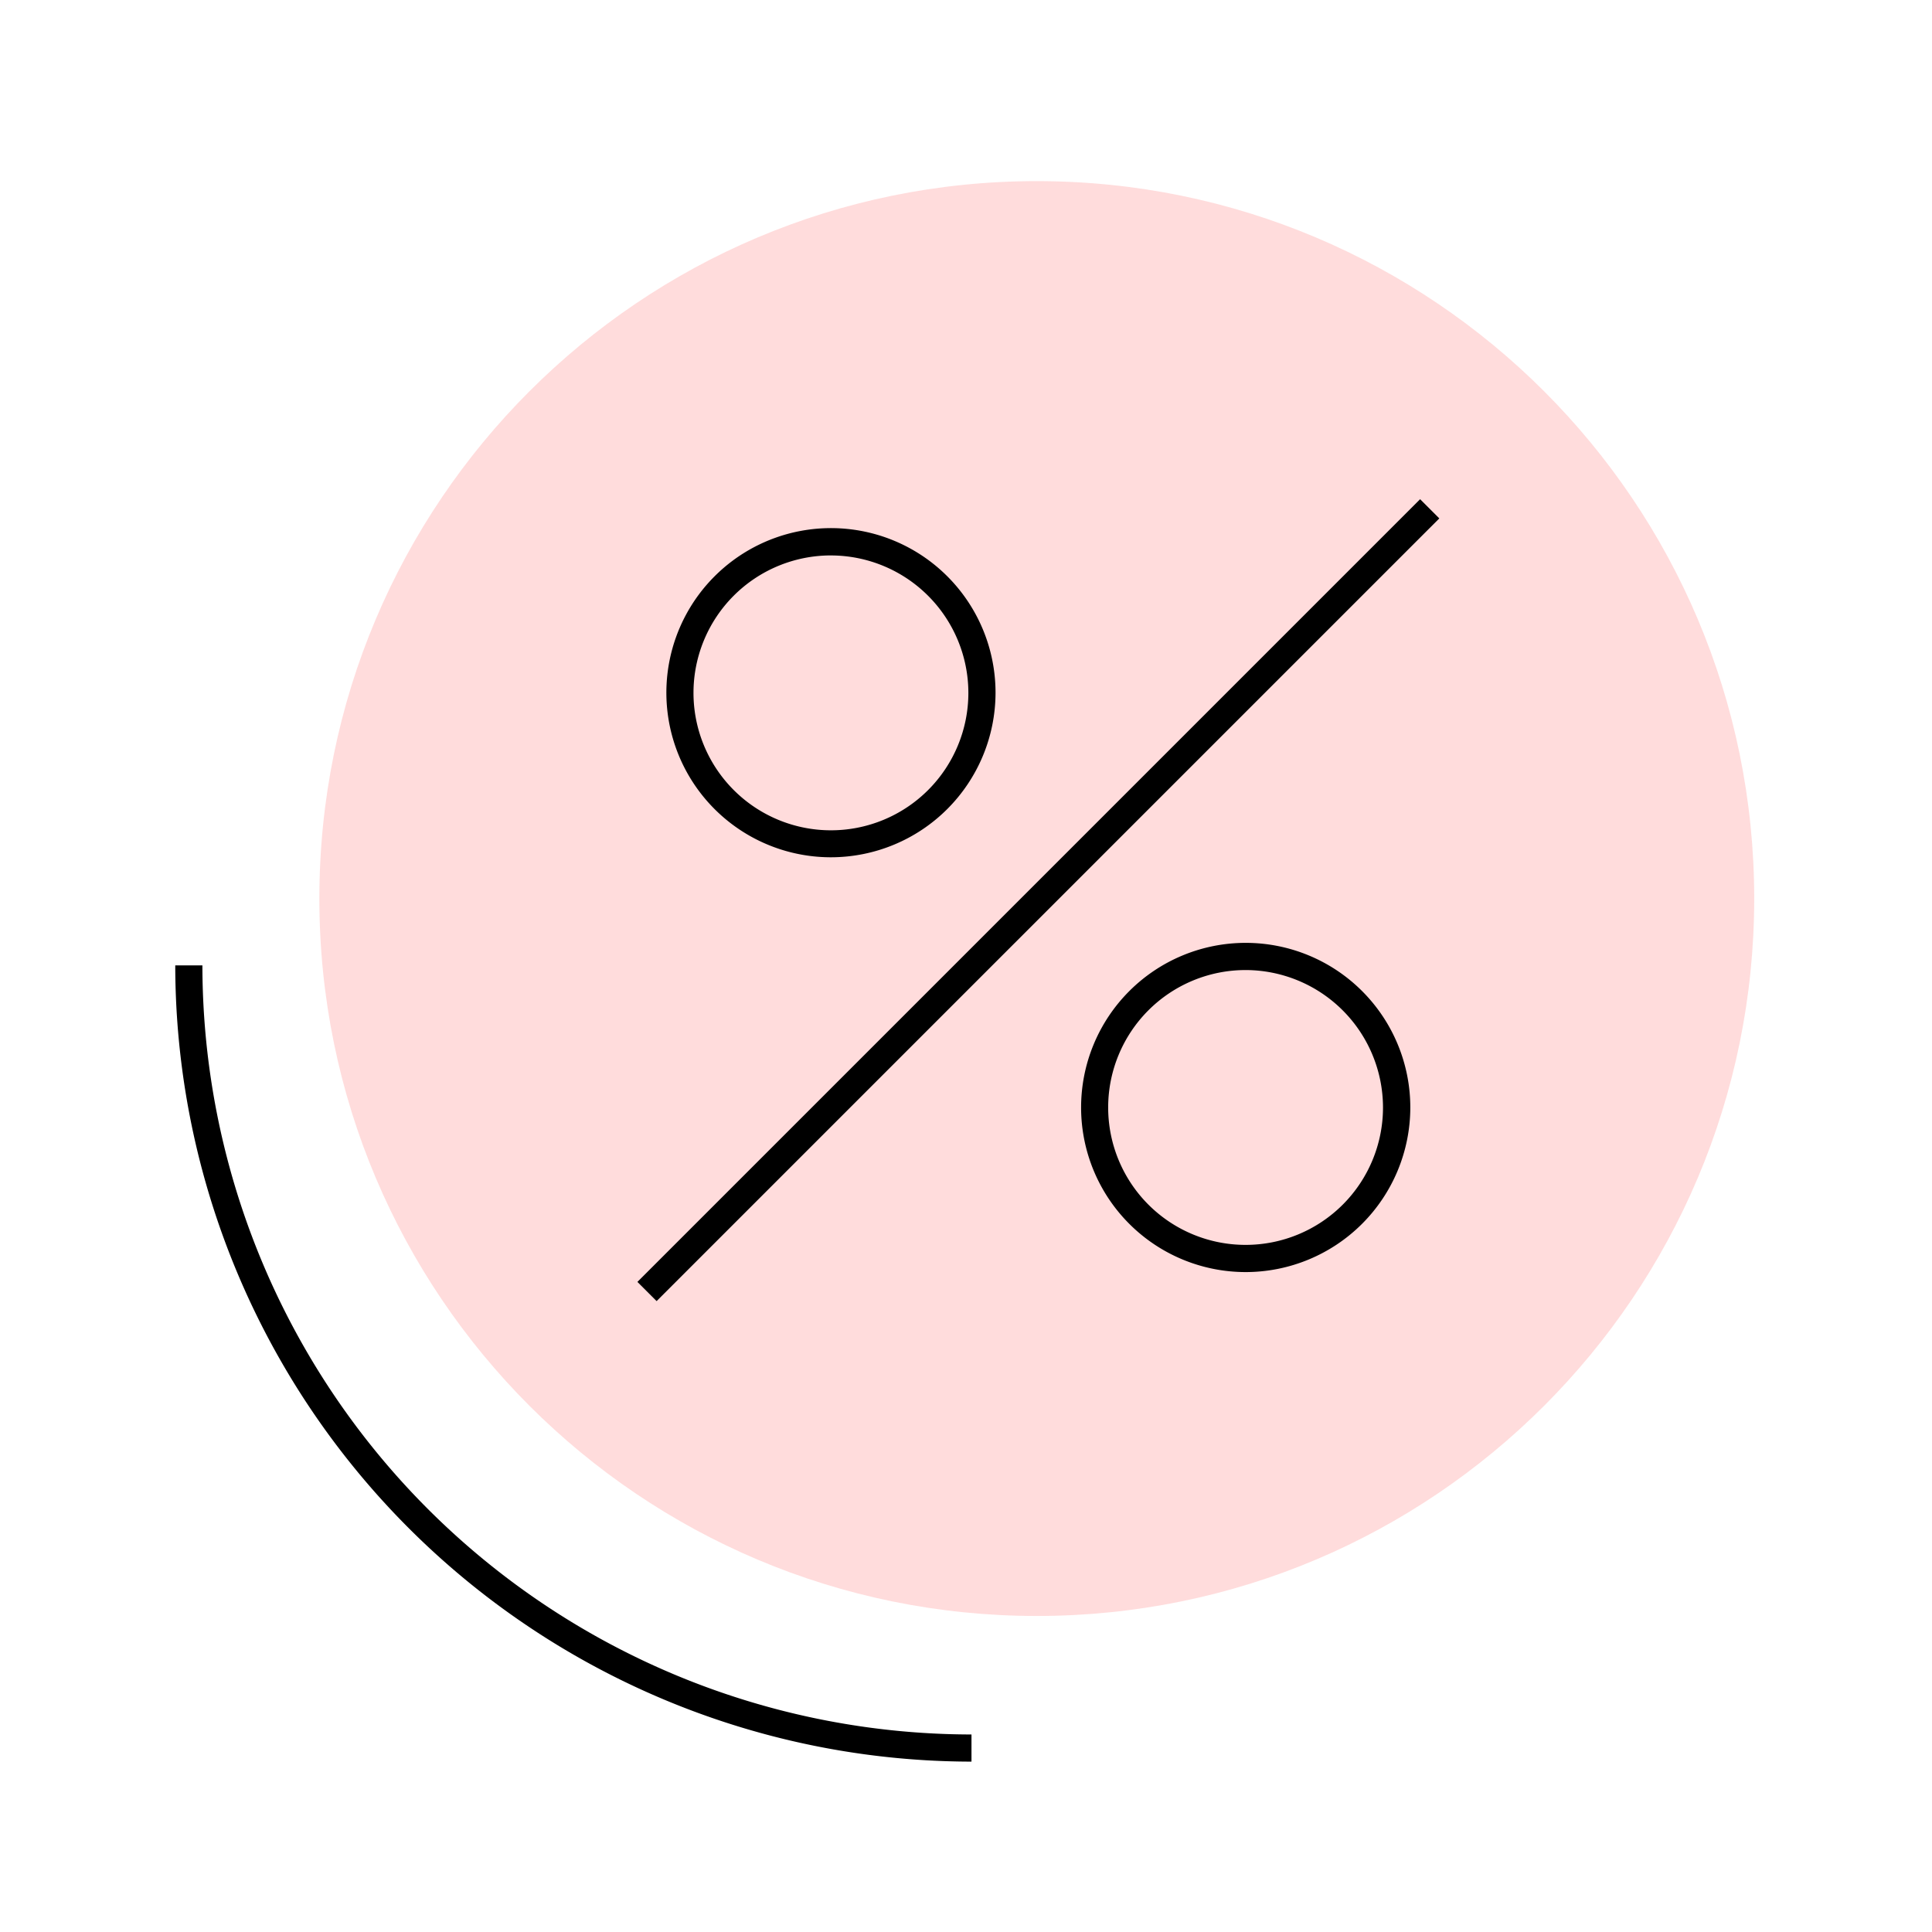
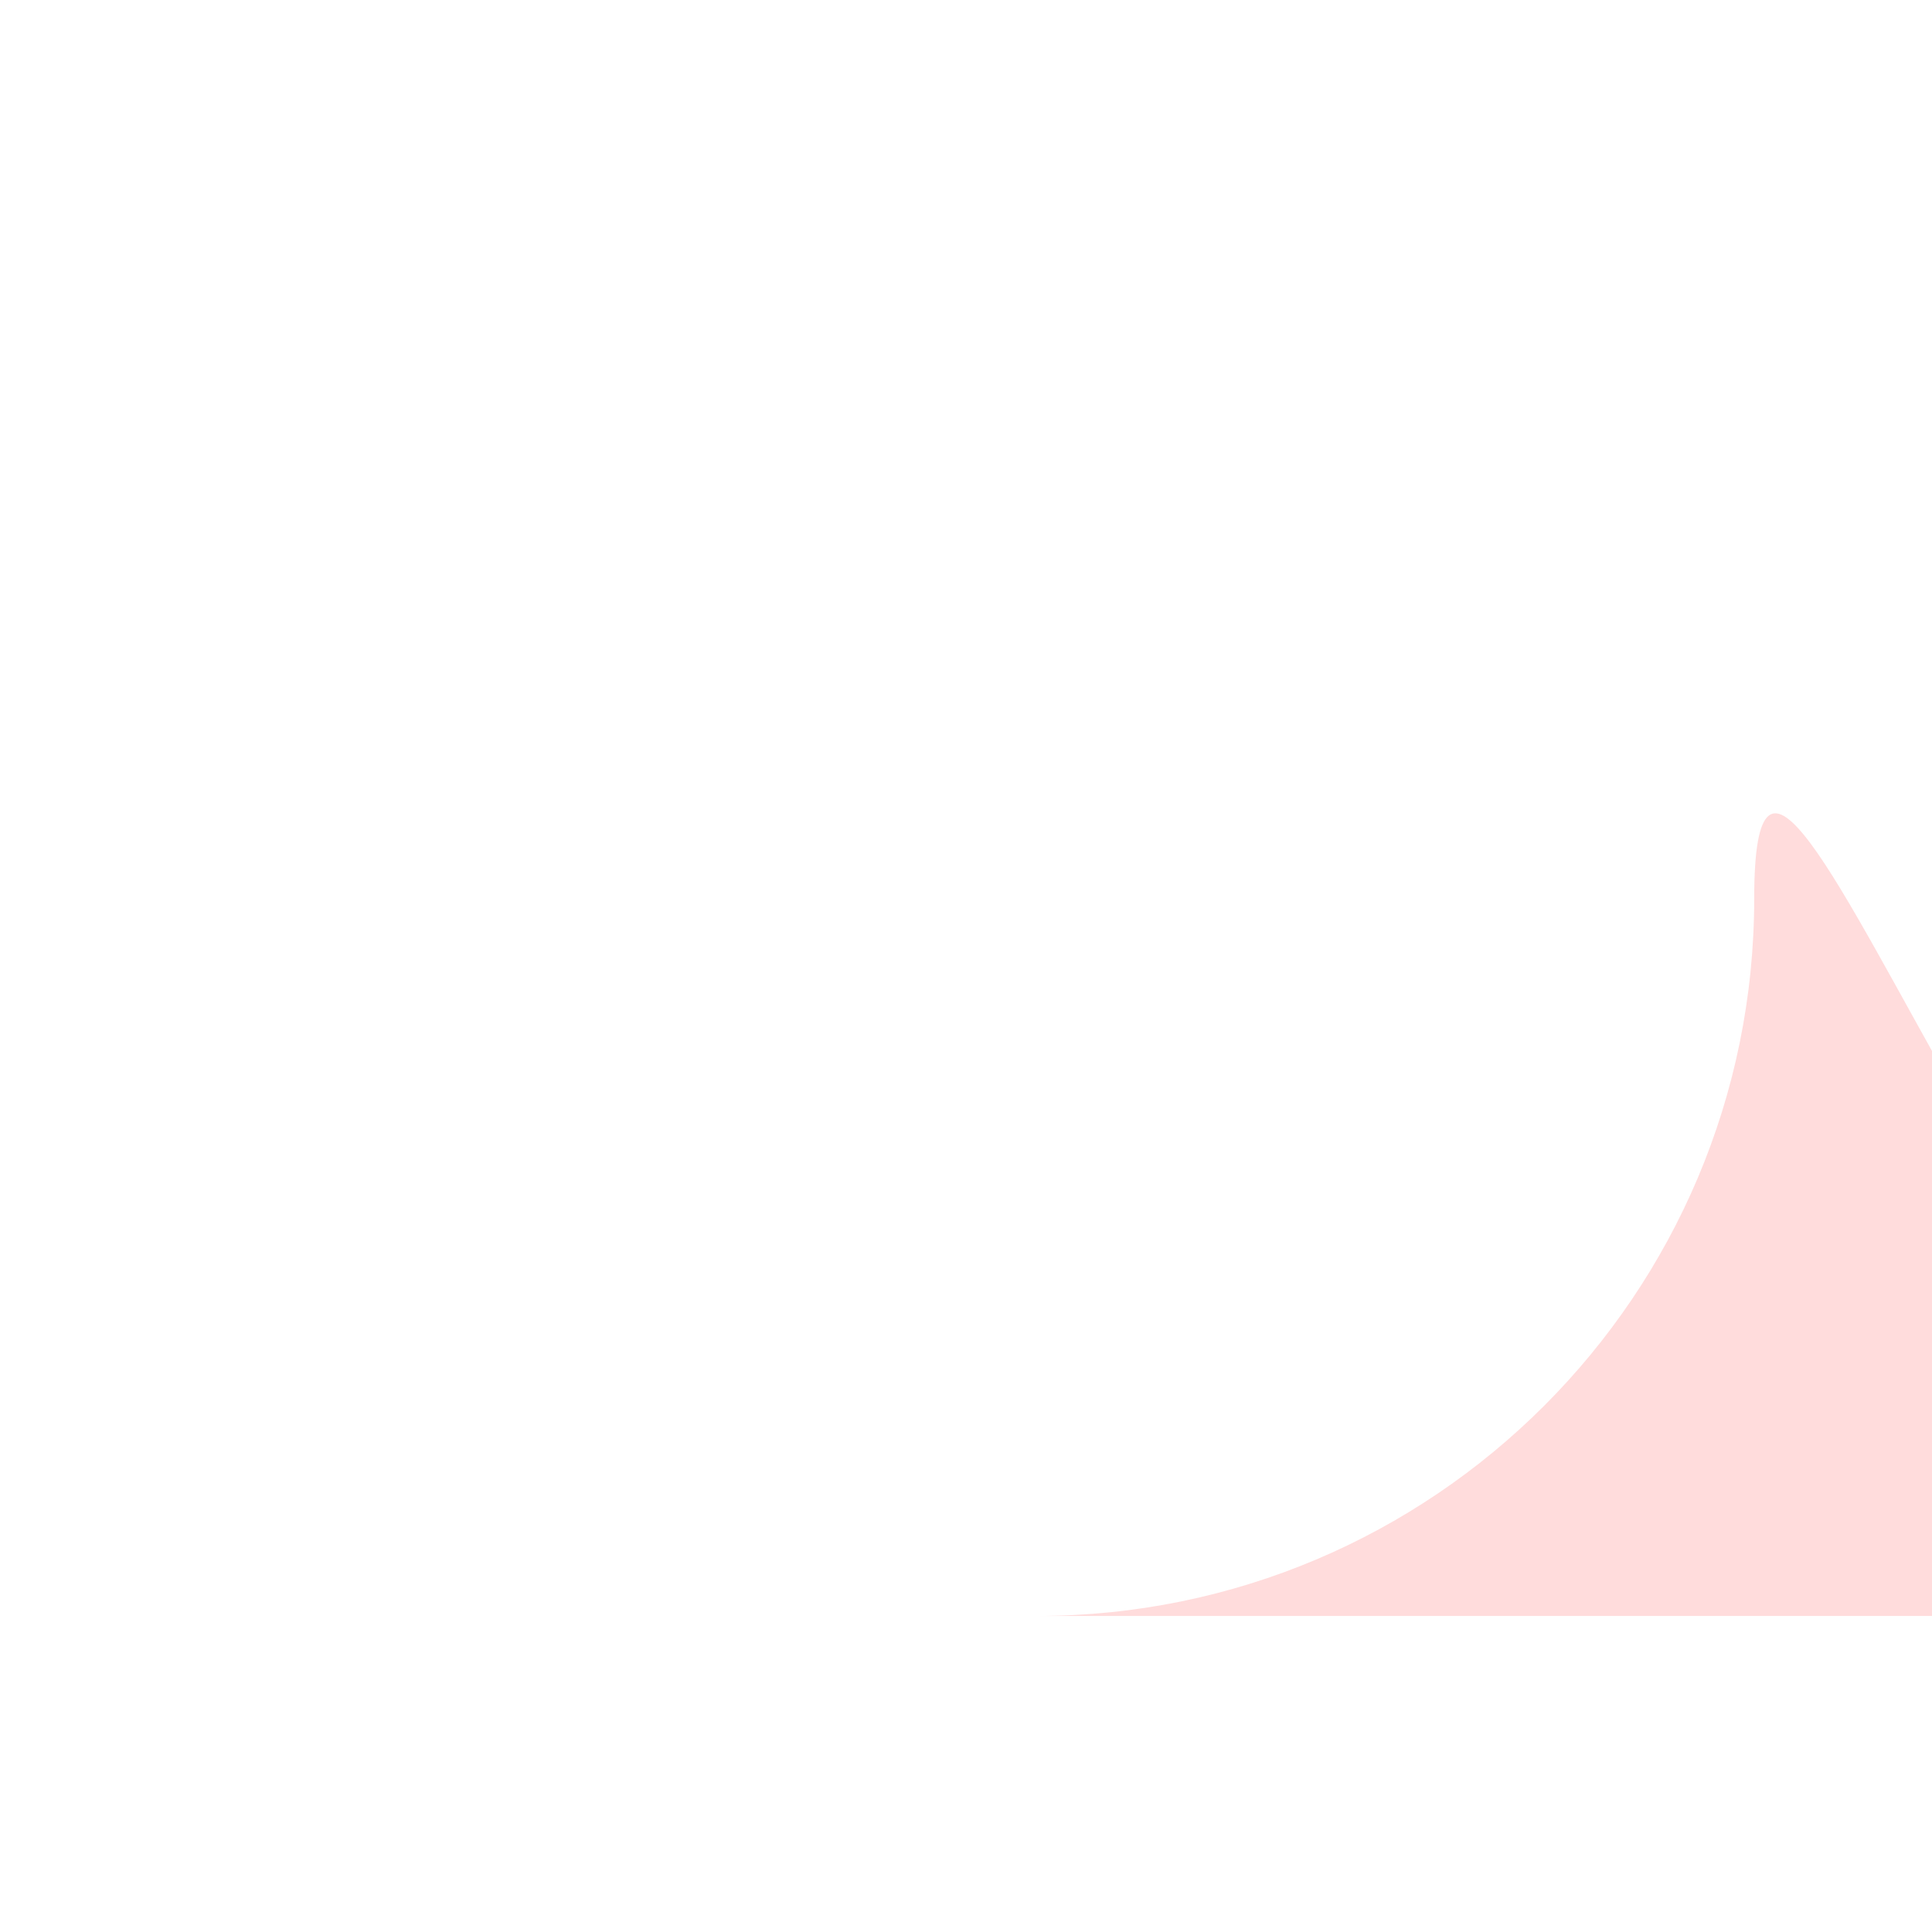
<svg xmlns="http://www.w3.org/2000/svg" width="80" height="80" fill="none">
-   <path d="M42.931 66.914c16.407 0 29.707-13.3 29.707-29.707S59.338 7.5 42.93 7.5 13.224 20.8 13.224 37.207s13.3 29.707 29.707 29.707z" fill="#FFDCDC" />
-   <path d="M40.227 72.945a33.008 33.008 0 0 1-32.97-32.97h1.124a31.878 31.878 0 0 0 31.846 31.846v1.124zm18.577-52.274-32.41 32.41.795.795 32.41-32.41-.795-.795zM34.408 35.498a6.815 6.815 0 1 1 6.815-6.802 6.821 6.821 0 0 1-6.815 6.802zm0-12.499a5.691 5.691 0 1 0 5.69 5.697A5.697 5.697 0 0 0 34.409 23zm17.169 29.675a6.816 6.816 0 1 1 6.821-6.815 6.821 6.821 0 0 1-6.821 6.815zm0-12.506a5.69 5.69 0 1 0 5.69 5.69 5.697 5.697 0 0 0-5.69-5.69z" fill="#000" />
+   <path d="M42.931 66.914c16.407 0 29.707-13.3 29.707-29.707s13.3 29.707 29.707 29.707z" fill="#FFDCDC" />
</svg>